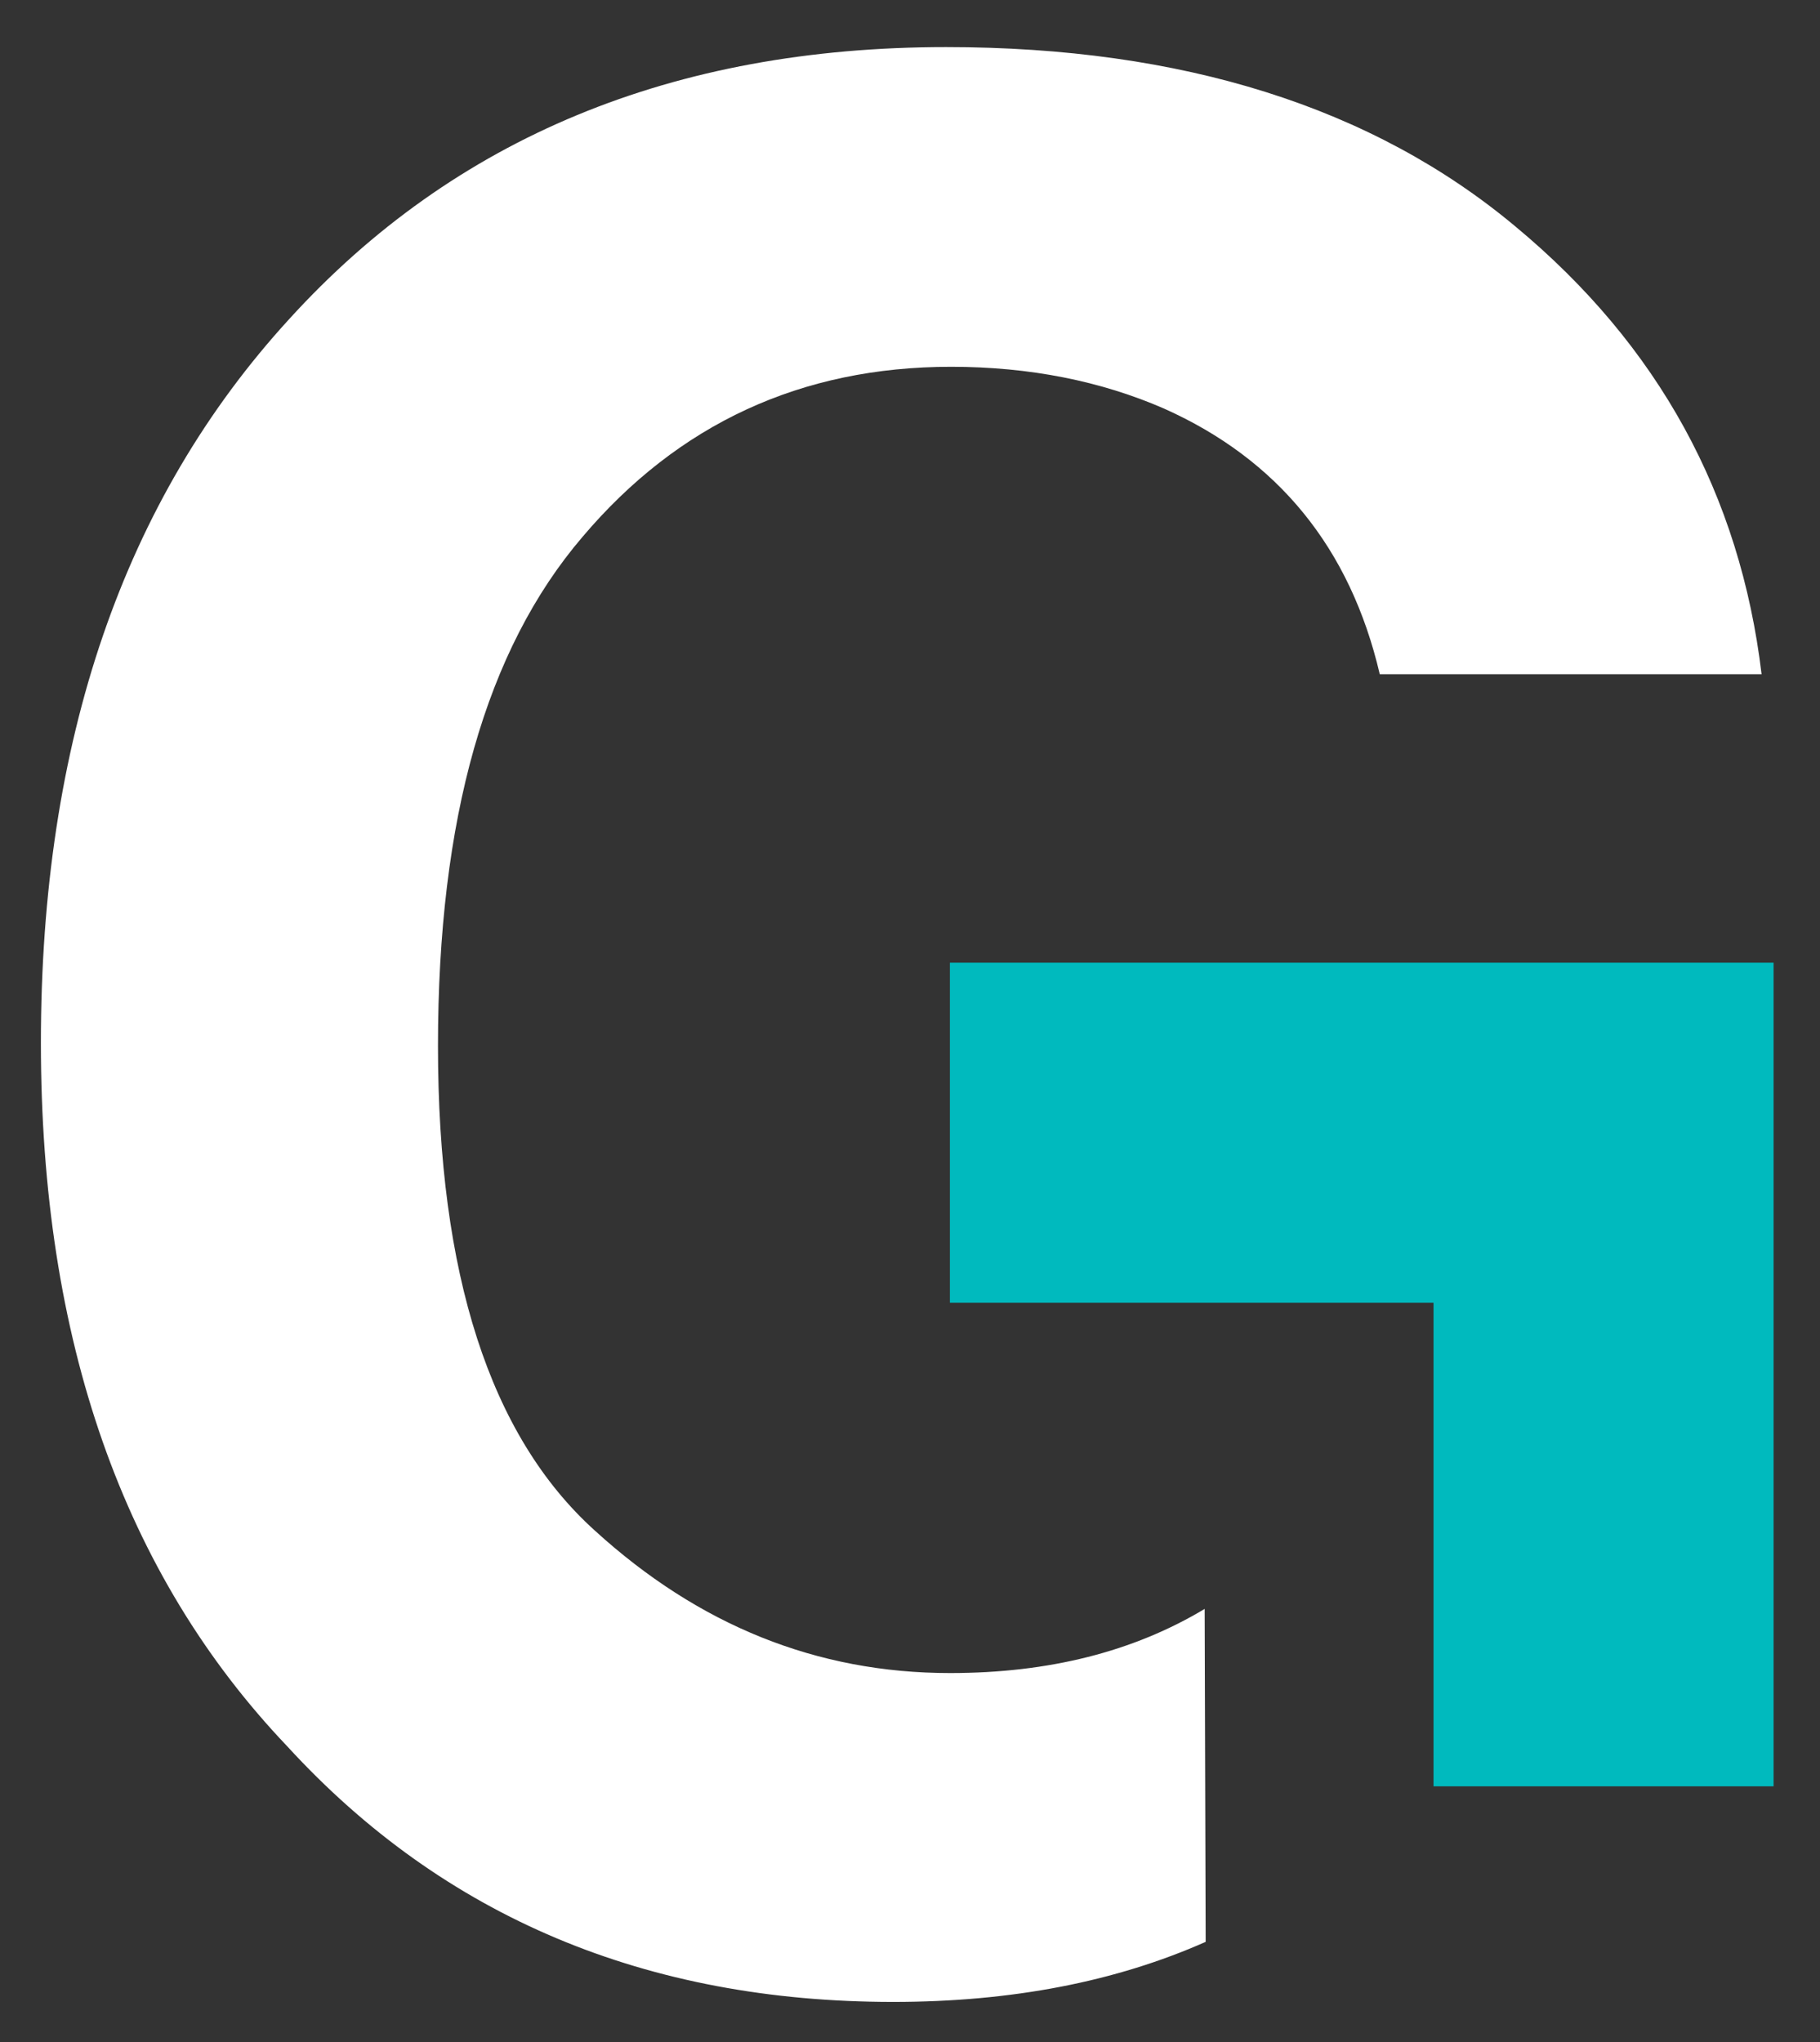
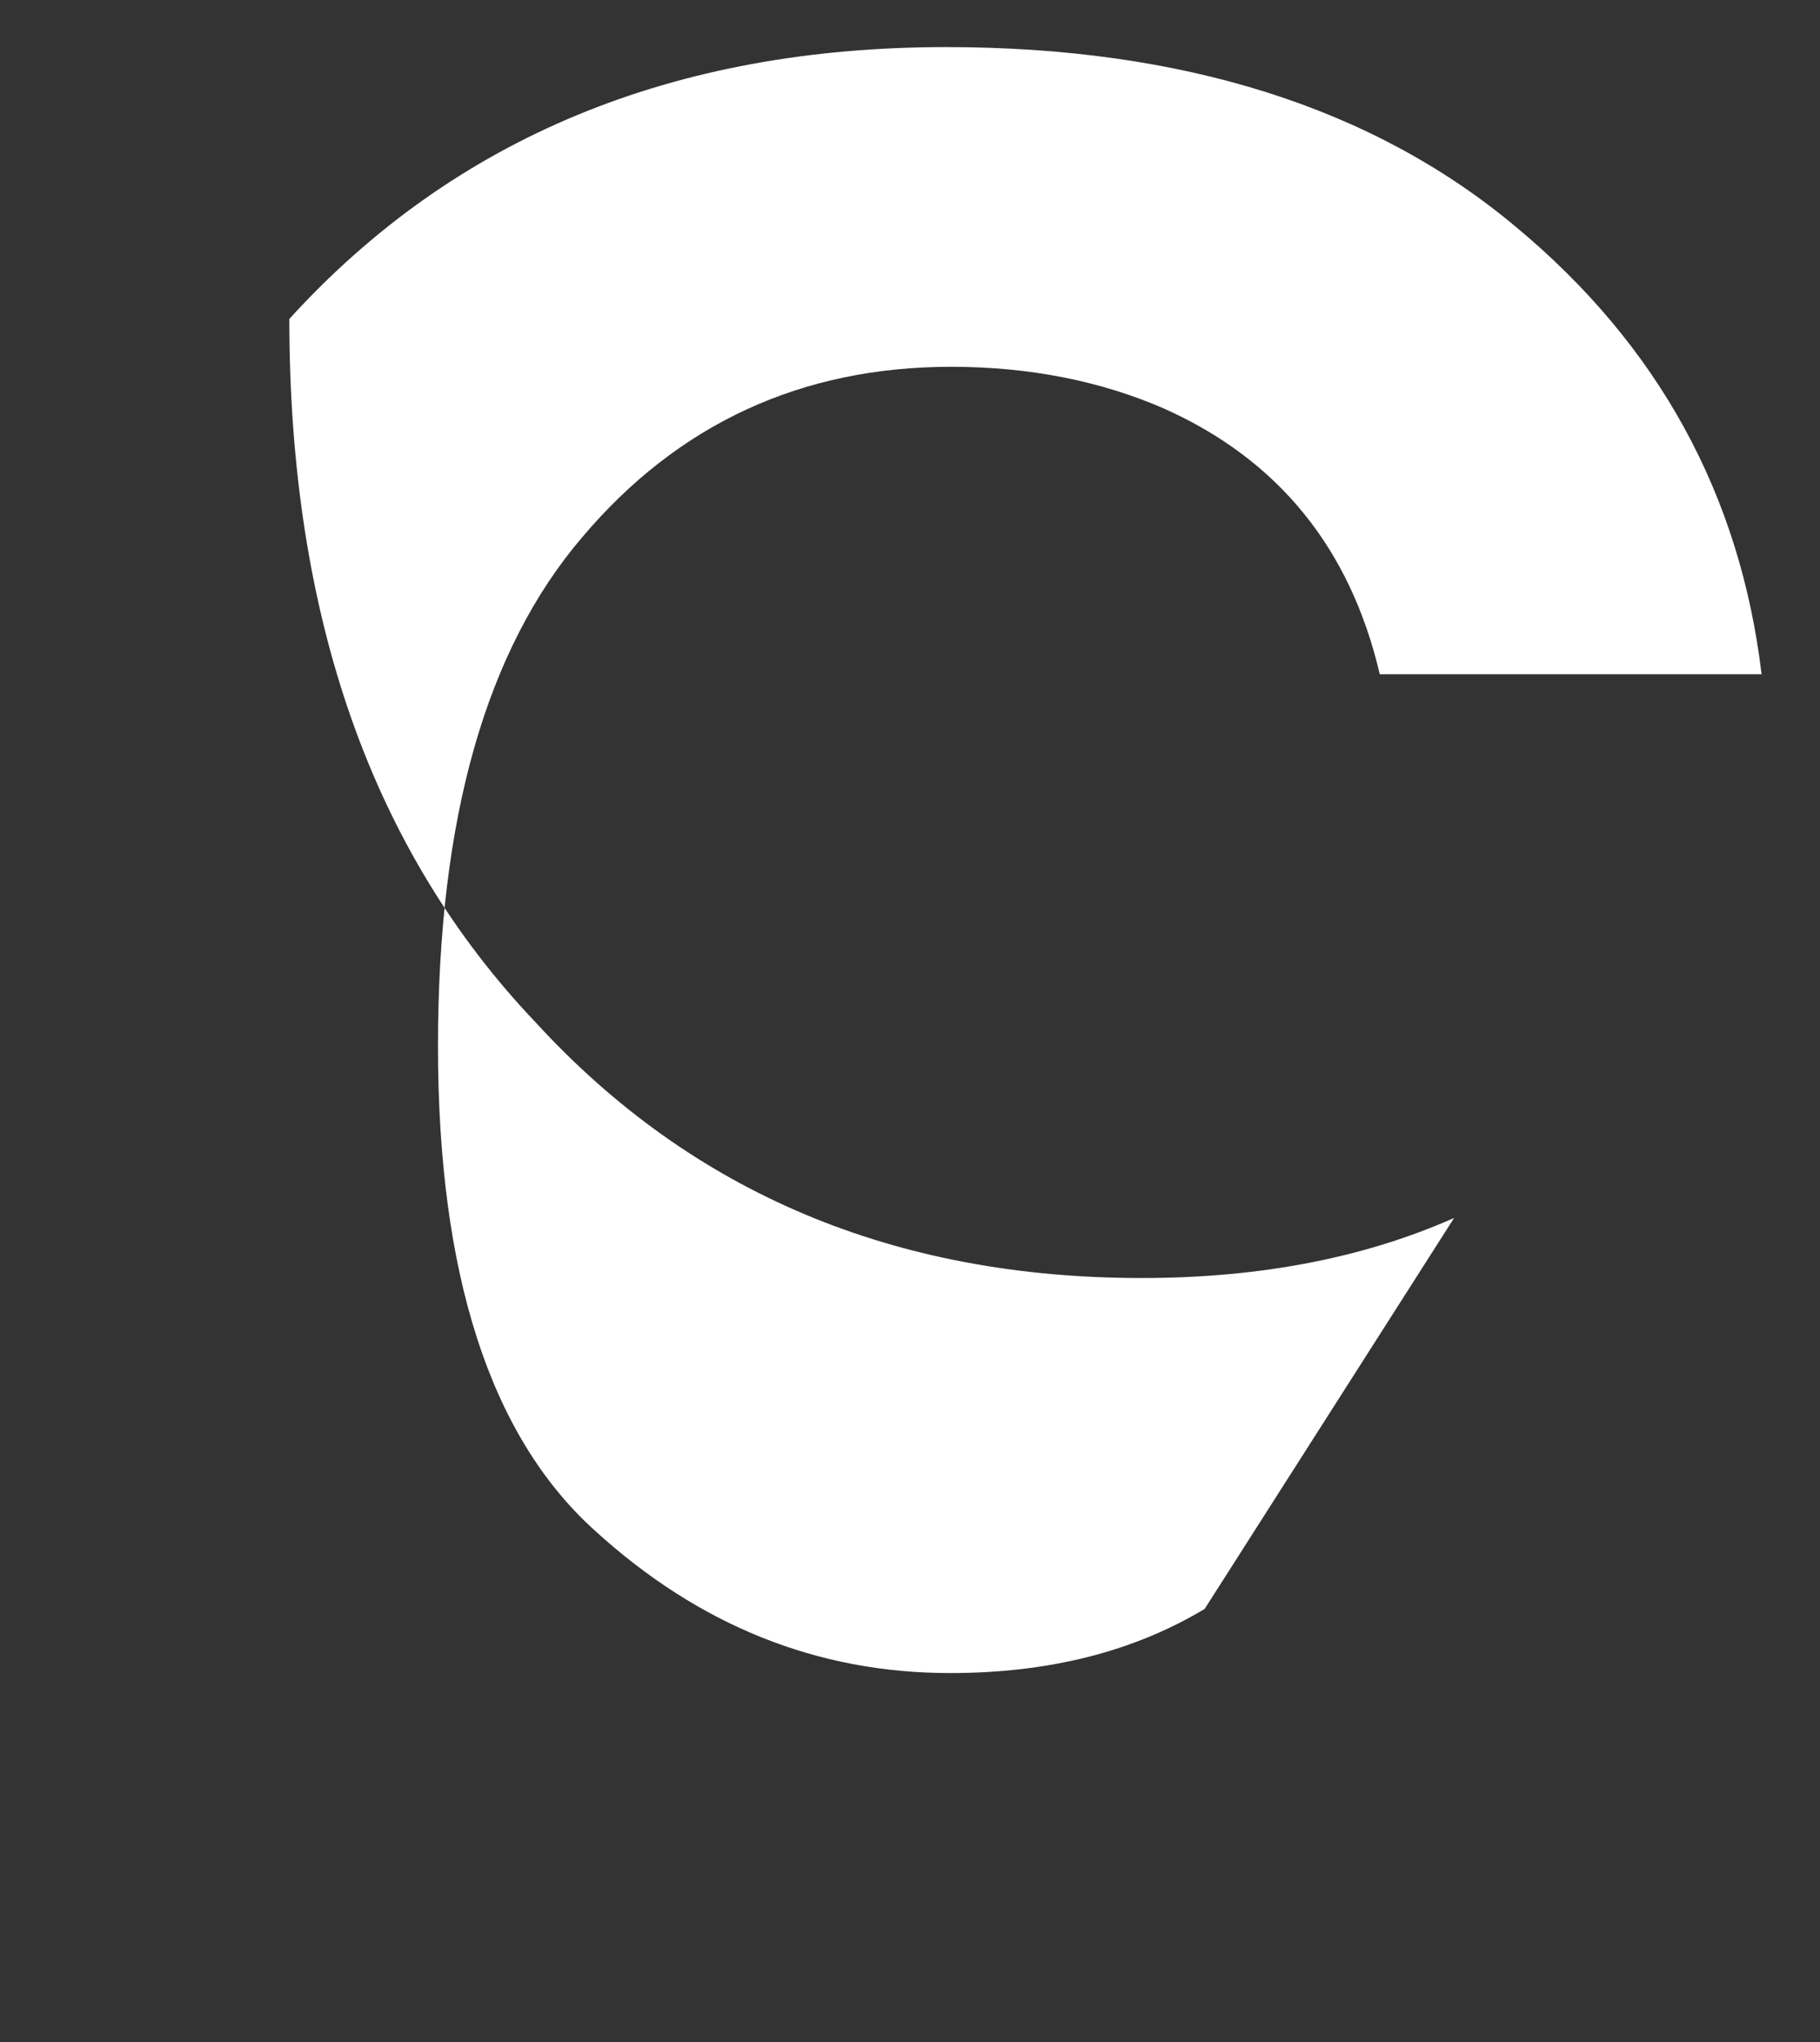
<svg xmlns="http://www.w3.org/2000/svg" xmlns:ns1="http://sodipodi.sourceforge.net/DTD/sodipodi-0.dtd" xmlns:ns2="http://www.inkscape.org/namespaces/inkscape" version="1.1" id="svg948" x="0px" y="0px" viewBox="0 0 63.1 70.8" style="enable-background:new 0 0 63.1 70.8;" xml:space="preserve">
  <rect x="0" y="0" width="63.1" height="70.8" fill="#333333" stroke="none" />
  <style type="text/css">
	.st0{fill:#FFFFFF;}
	.st1{fill:#00BABE;}
</style>
  <ns1:namedview bordercolor="#666666" borderopacity="1.0" fit-margin-bottom="0" fit-margin-left="0" fit-margin-right="0" fit-margin-top="0" id="base" ns2:current-layer="layer1" ns2:cx="388.91186" ns2:cy="13.541059" ns2:document-units="mm" ns2:pageopacity="0.0" ns2:pageshadow="2" ns2:window-height="744" ns2:window-maximized="1" ns2:window-width="1280" ns2:window-x="-4" ns2:window-y="-4" ns2:zoom="1.1532176" pagecolor="#ffffff" showgrid="false">
	</ns1:namedview>
  <g id="layer1" transform="translate(28.06,-135.757)" ns2:groupmode="layer" ns2:label="Layer 1">
    <g id="g1402" transform="translate(0.5,-0.5)">
      <g id="g433" transform="matrix(0.353,0,0,-0.353,-13.834,155.928)">
-         <path id="path435" ns2:connector-curvature="0" class="st0" d="M76.6-102.3c-7-4.2-15.3-6.3-25-6.3     c-13.1,0-24.7,4.7-34.9,14C6.4-85.3,1.3-69.4,1.3-47C1.3-24.7,6-8.1,15.5,3C24.9,14.1,37,19.7,51.7,19.7c7.7,0,14.7-1.4,20.9-4.1     c11.2-5,18.3-13.7,21.2-26.1h37.5c-2.1,17.6-10.1,32.3-24.2,44c-14,11.7-32.7,17.6-55.9,17.6c-26.8,0-48.3-8.9-64.5-26.7     C-29.6,6.6-37.7-17.1-37.7-46.7c0-29.2,8.1-52.2,24.2-69.1c15.4-16.8,35.3-25.1,59.5-25.1c11.7,0,21.9,2,30.7,5.9L76.6-102.3z" />
+         <path id="path435" ns2:connector-curvature="0" class="st0" d="M76.6-102.3c-7-4.2-15.3-6.3-25-6.3     c-13.1,0-24.7,4.7-34.9,14C6.4-85.3,1.3-69.4,1.3-47C1.3-24.7,6-8.1,15.5,3C24.9,14.1,37,19.7,51.7,19.7c7.7,0,14.7-1.4,20.9-4.1     c11.2-5,18.3-13.7,21.2-26.1h37.5c-2.1,17.6-10.1,32.3-24.2,44c-14,11.7-32.7,17.6-55.9,17.6c-26.8,0-48.3-8.9-64.5-26.7     c0-29.2,8.1-52.2,24.2-69.1c15.4-16.8,35.3-25.1,59.5-25.1c11.7,0,21.9,2,30.7,5.9L76.6-102.3z" />
      </g>
      <g id="g437" transform="matrix(0.353,0,0,-0.353,-16.948,148.03)">
-         <path id="path439" ns2:connector-curvature="0" class="st1" d="M60.4-61.2v-33.4h47.5v-47.5h33.4v80.9     C141.3-61.2,60.4-61.2,60.4-61.2z" />
-       </g>
+         </g>
    </g>
  </g>
</svg>